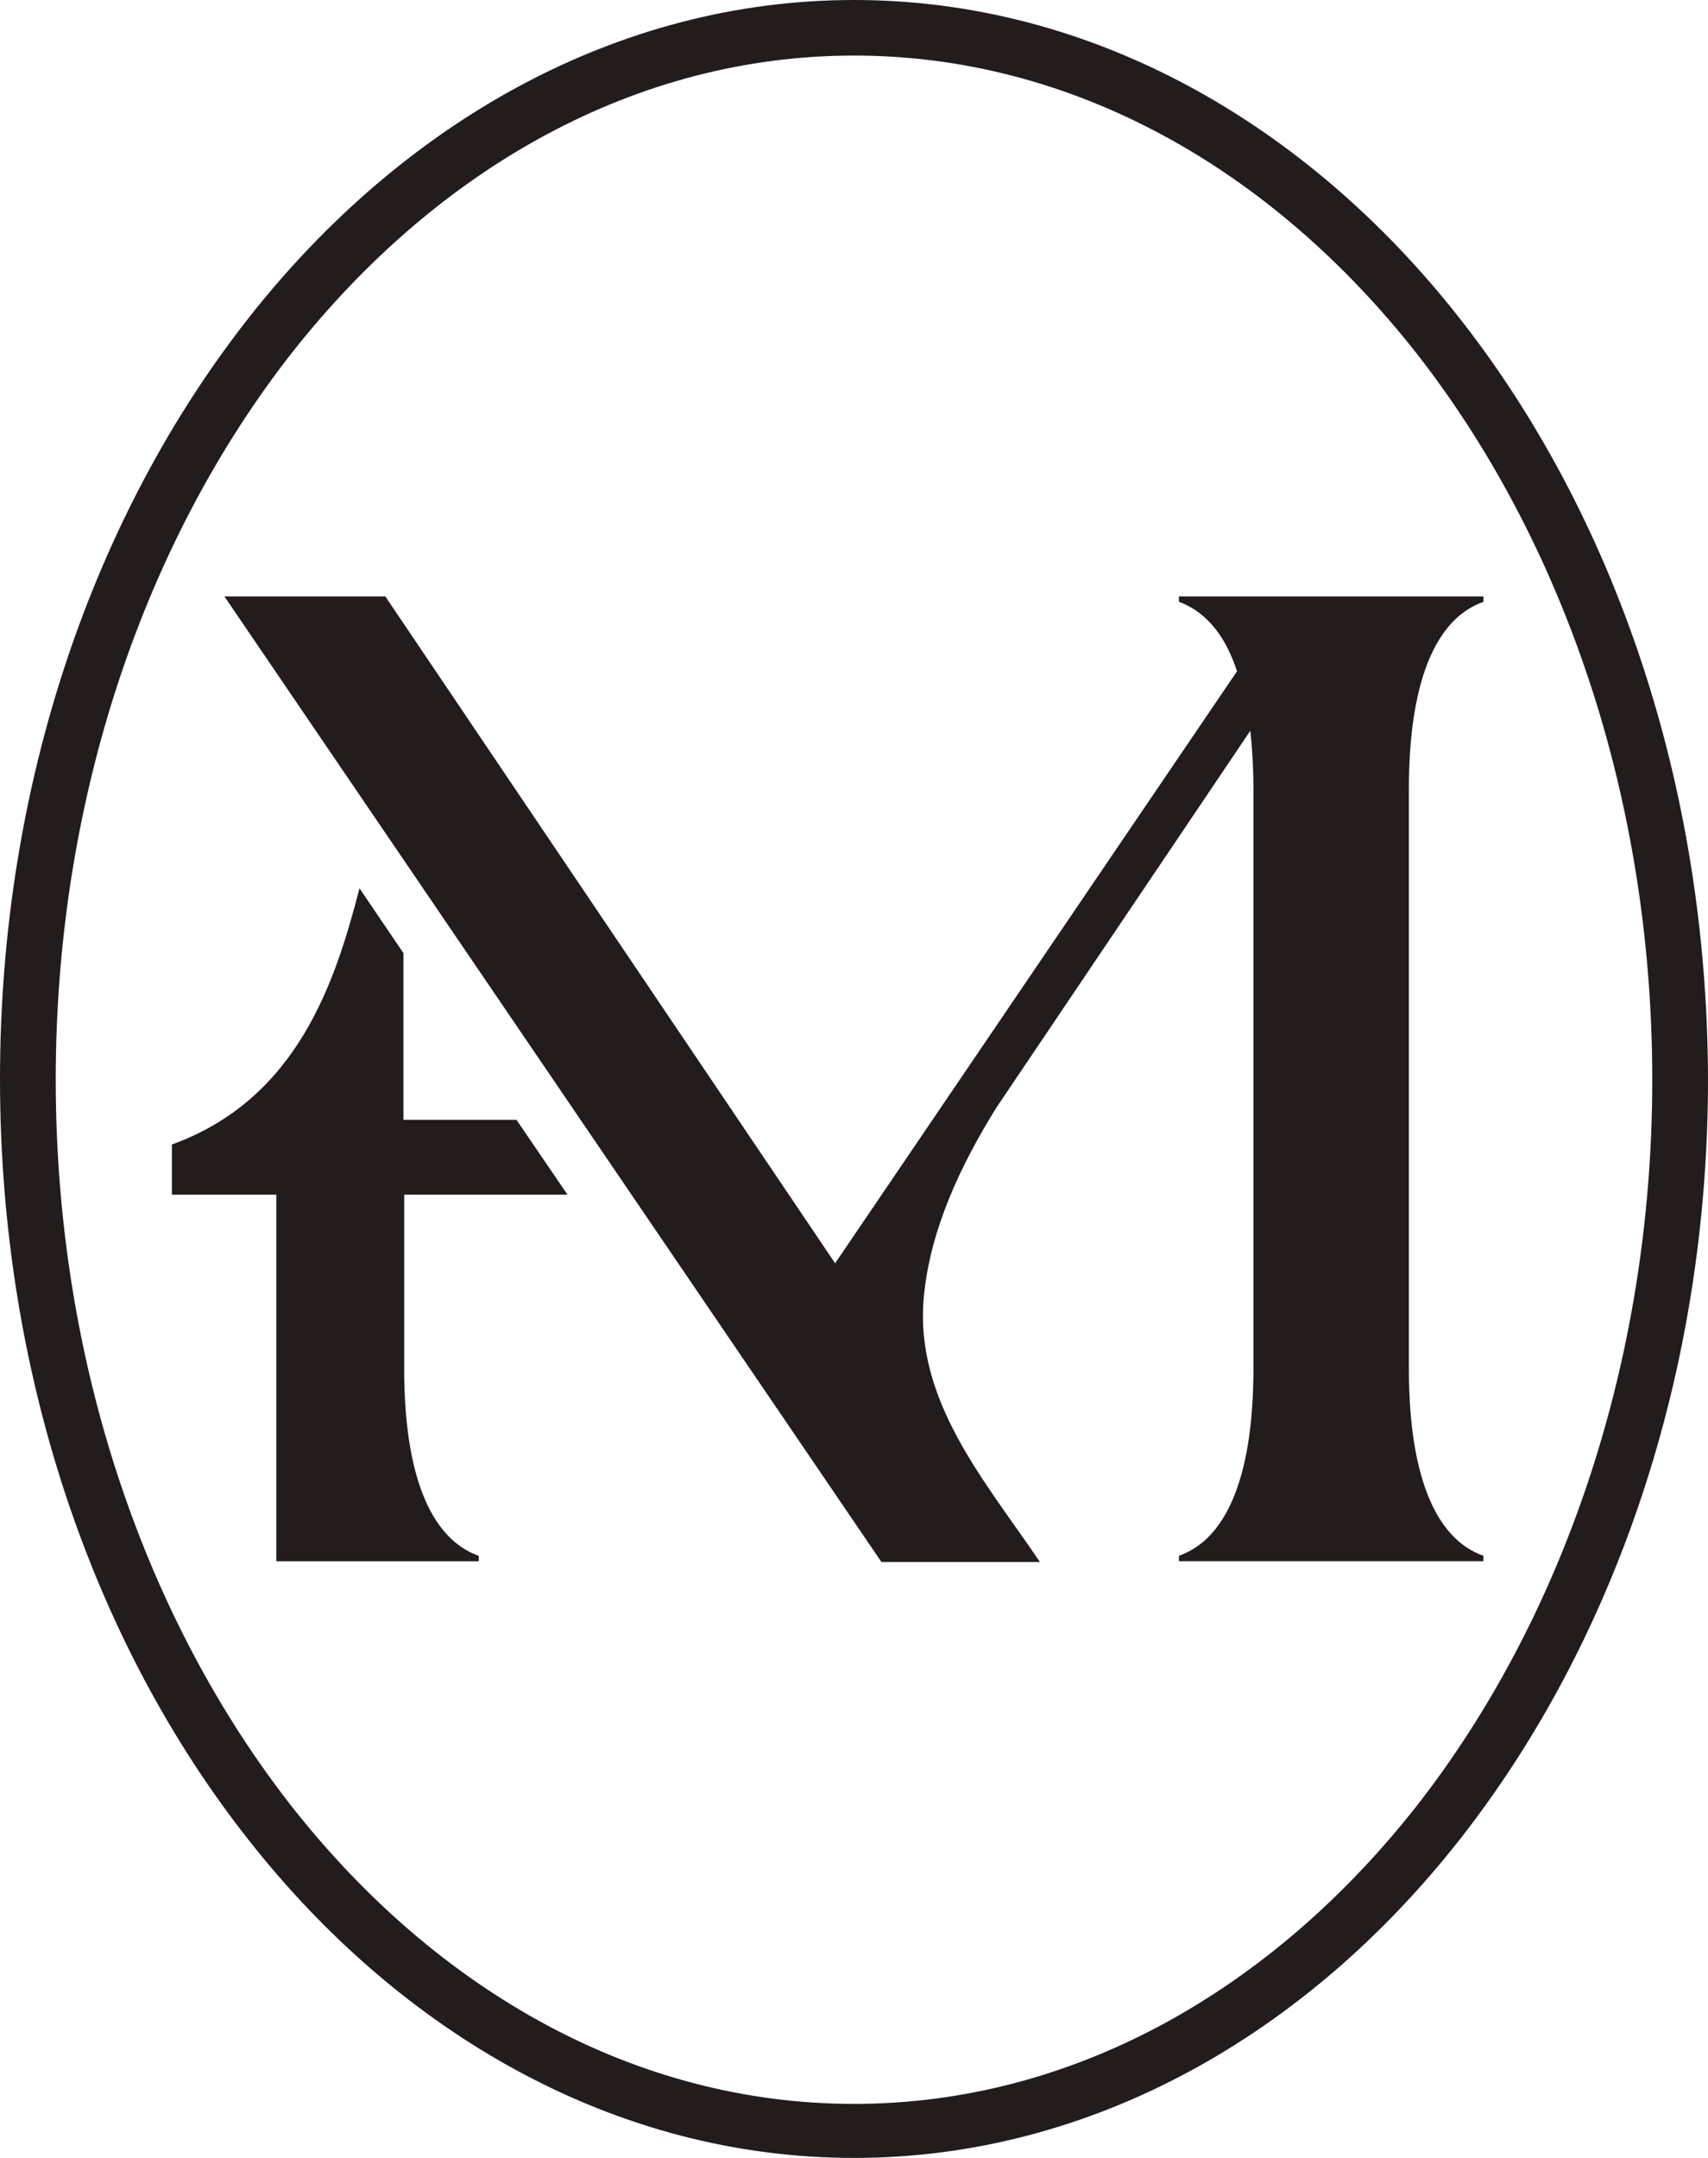
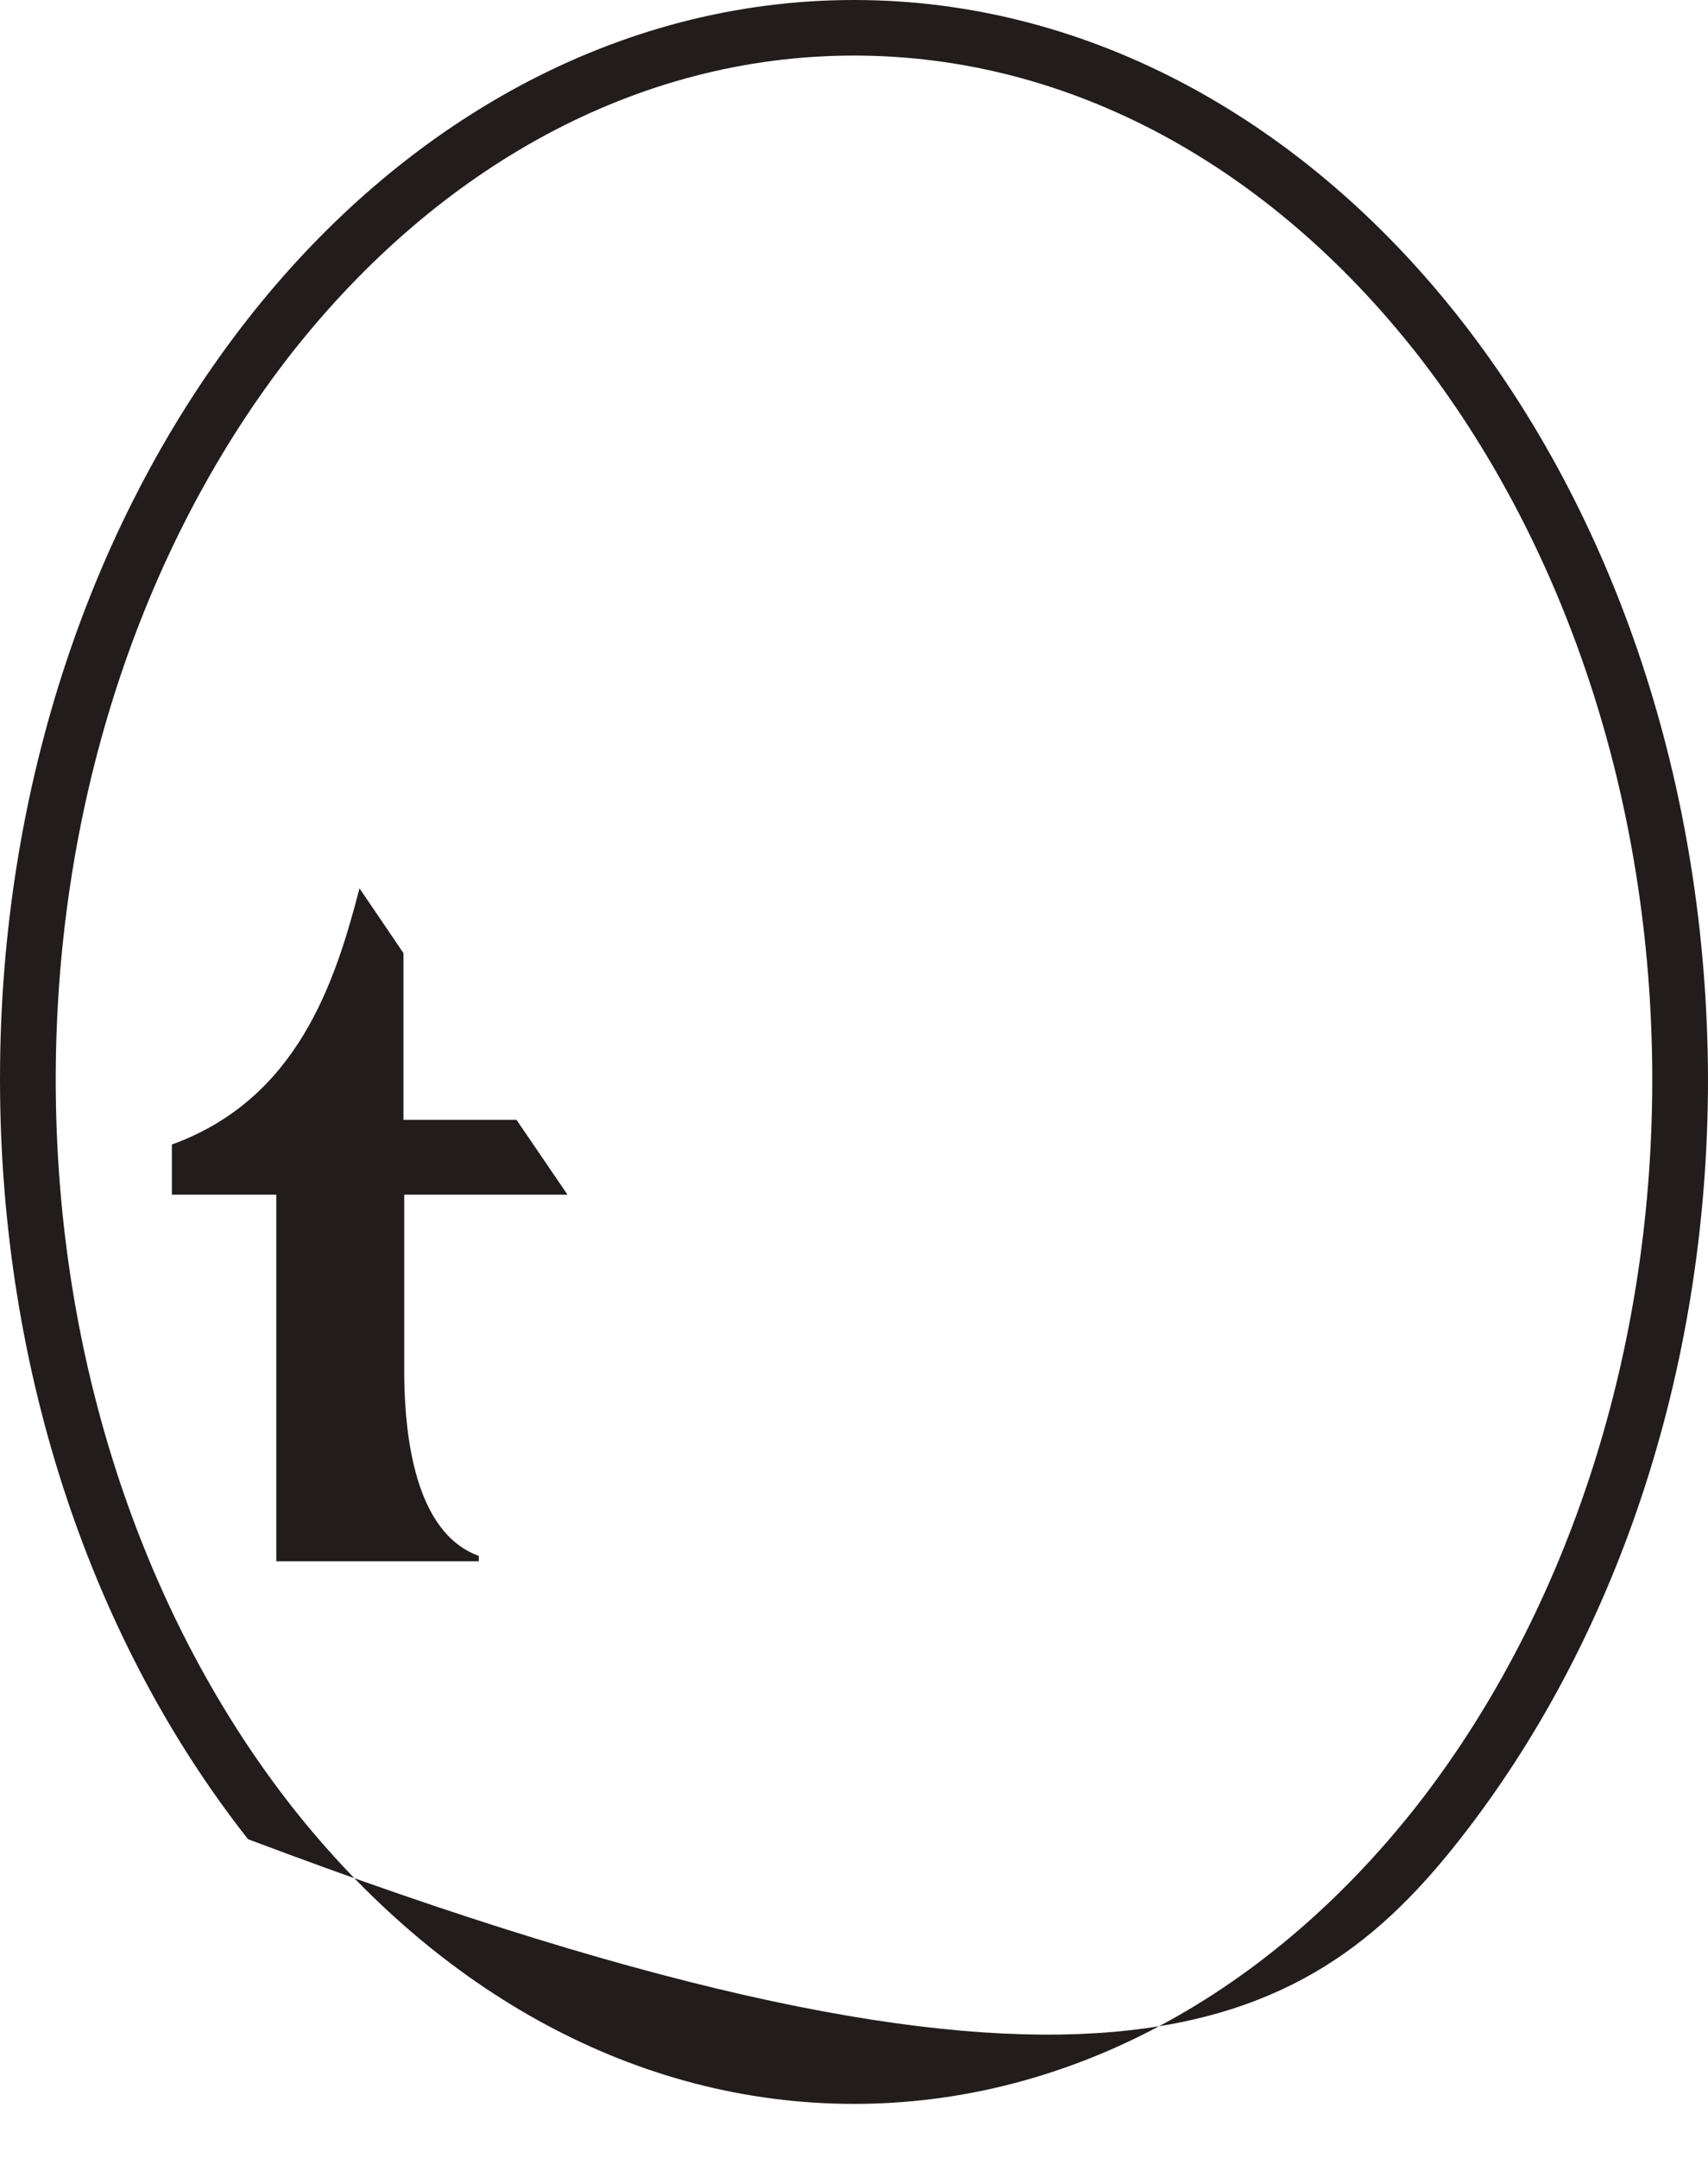
<svg xmlns="http://www.w3.org/2000/svg" version="1.1" width="38" height="48">
  <svg width="38" height="48" viewBox="0 0 38 48" fill="none">
-     <path d="M26.229 13.387C26.892 13.628 27.294 14.229 27.521 14.932L18.58 28.1L8.573 13.267H4.993L19.61 34.744H23.137C21.915 32.941 20.343 31.156 20.553 28.855C20.693 27.345 21.374 25.92 22.16 24.649L27.818 16.254C27.87 16.735 27.887 17.199 27.887 17.559V30.435C27.887 31.688 27.73 34.074 26.229 34.606V34.727H33.004V34.606C31.502 34.074 31.345 31.688 31.345 30.435V17.559C31.345 16.306 31.502 13.92 33.004 13.387V13.267H26.229V13.387Z" fill="#221C1C" />
    <path d="M11.491 24.909H8.976C8.976 24.909 8.976 21.115 8.976 21.201L7.998 19.759C7.457 21.853 6.618 24.445 3.824 25.458V26.574H6.147V34.728H10.652V34.608C9.22 34.093 9.011 31.913 8.993 30.625C8.993 30.385 8.993 26.574 8.993 26.574H12.626L11.491 24.909Z" fill="#221C1C" />
-     <path d="M32.482 7.09C29.076 2.747 24.291 0 19 0C13.709 0 8.924 2.747 5.518 7.09C2.096 11.451 0 17.425 0 24C0 30.592 2.096 36.566 5.518 40.91C8.924 45.253 13.709 48 19 48C24.291 48 29.076 45.253 32.482 40.91C35.904 36.549 38 30.575 38 24C37.983 17.425 35.904 11.451 32.482 7.09ZM31.504 40.189C28.256 44.309 23.837 46.798 19 46.798C14.145 46.798 9.727 44.292 6.496 40.189C3.266 36.069 1.24 30.352 1.24 24.017C1.24 17.682 3.266 11.966 6.496 7.845C9.744 3.725 14.163 1.236 19 1.236C23.855 1.236 28.273 3.742 31.504 7.845C34.734 11.966 36.76 17.682 36.76 24.017C36.76 30.335 34.734 36.069 31.504 40.189Z" fill="#221C1C" />
+     <path d="M32.482 7.09C29.076 2.747 24.291 0 19 0C13.709 0 8.924 2.747 5.518 7.09C2.096 11.451 0 17.425 0 24C0 30.592 2.096 36.566 5.518 40.91C24.291 48 29.076 45.253 32.482 40.91C35.904 36.549 38 30.575 38 24C37.983 17.425 35.904 11.451 32.482 7.09ZM31.504 40.189C28.256 44.309 23.837 46.798 19 46.798C14.145 46.798 9.727 44.292 6.496 40.189C3.266 36.069 1.24 30.352 1.24 24.017C1.24 17.682 3.266 11.966 6.496 7.845C9.744 3.725 14.163 1.236 19 1.236C23.855 1.236 28.273 3.742 31.504 7.845C34.734 11.966 36.76 17.682 36.76 24.017C36.76 30.335 34.734 36.069 31.504 40.189Z" fill="#221C1C" />
  </svg>
  <style>@media (prefers-color-scheme: light) { :root { filter: none; } }
@media (prefers-color-scheme: dark) { :root { filter: none; } }
</style>
</svg>